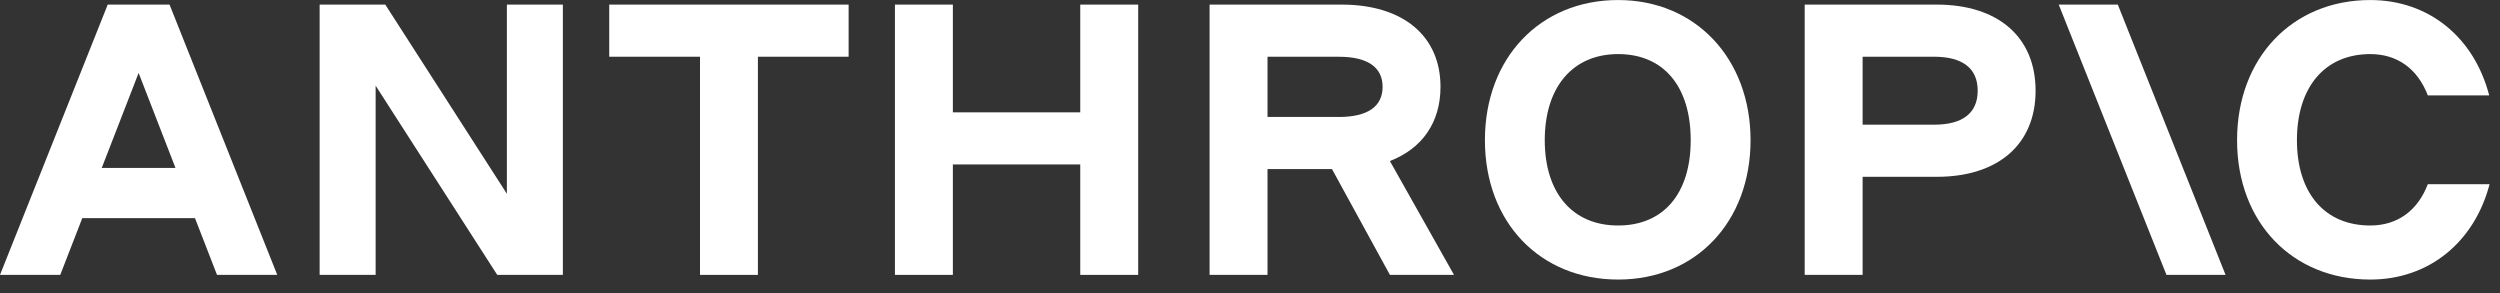
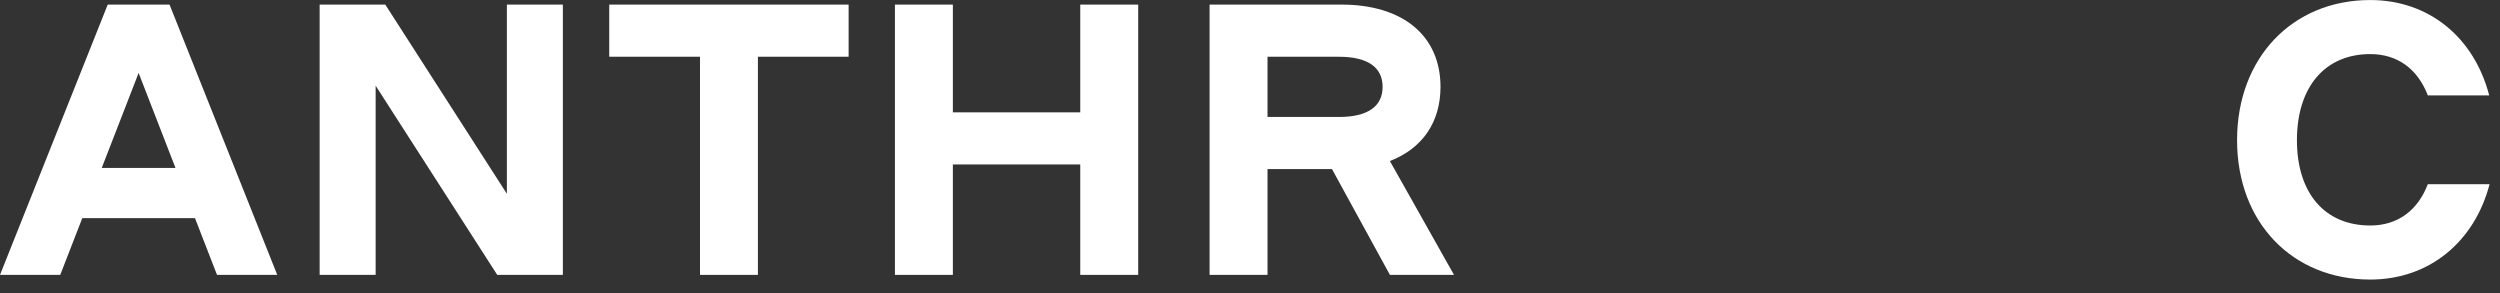
<svg xmlns="http://www.w3.org/2000/svg" width="145" height="17" viewBox="0 0 145 17" fill="none">
  <rect x="0" y="0" width="145" height="17" fill="#333333" stroke="none" />
  <path d="M35.338 3.29H40.6V15.943H43.958V3.29H49.22V0.267H35.336V3.29H35.338Z" fill="white" />
  <path d="M29.4 11.241L22.347 0.267H18.539V15.943H21.787V4.969L28.84 15.943H32.646V0.267H29.399V11.241H29.4Z" fill="white" />
  <path d="M62.655 6.516H55.266V0.267H51.906V15.943H55.266V9.538H62.655V15.943H66.015V0.267H62.655V6.516Z" fill="white" />
  <path d="M6.248 0.267L0 15.943H3.494L4.772 12.652H11.309L12.587 15.943H16.081L9.833 0.267H6.25H6.248ZM5.901 9.74L8.04 4.231L10.178 9.74H5.903H5.901Z" fill="white" />
-   <path d="M93.851 0.002C89.327 0.002 86.125 3.362 86.125 8.13C86.125 12.899 89.327 16.214 93.851 16.214C98.375 16.214 101.532 12.854 101.532 8.13C101.532 3.407 98.352 0.002 93.851 0.002ZM93.851 13.079C91.209 13.079 89.596 11.198 89.596 8.13C89.596 5.062 91.208 3.137 93.851 3.137C96.495 3.137 98.061 5.017 98.061 8.13C98.061 11.244 96.471 13.079 93.851 13.079Z" fill="white" />
  <path d="M140.813 10.684C140.23 12.207 139.066 13.079 137.476 13.079C134.834 13.079 133.222 11.198 133.222 8.13C133.222 5.062 134.834 3.137 137.476 3.137C139.066 3.137 140.23 4.011 140.813 5.532H144.374C143.501 2.174 140.88 0.002 137.476 0.002C132.952 0.002 129.75 3.362 129.75 8.13C129.75 12.899 132.952 16.214 137.476 16.214C140.903 16.214 143.522 14.02 144.395 10.684H140.813Z" fill="white" />
-   <path d="M119.406 0.267L125.655 15.943H129.082L122.833 0.267H119.406Z" fill="white" />
-   <path d="M112.331 0.267H104.672V15.943H108.032V10.255H112.331C115.892 10.255 118.064 8.374 118.064 5.261C118.064 2.148 115.892 0.267 112.331 0.267ZM112.175 7.232H108.032V3.29H112.175C113.832 3.29 114.706 3.963 114.706 5.261C114.706 6.559 113.832 7.232 112.175 7.232Z" fill="white" />
  <path d="M83.549 5.038C83.549 2.082 81.376 0.267 77.815 0.267H70.156V15.943H73.516V9.807H77.255L80.615 15.943H84.332L80.613 9.339C82.48 8.621 83.549 7.109 83.549 5.036V5.038ZM73.516 3.292H77.659C79.317 3.292 80.191 3.896 80.191 5.038C80.191 6.18 79.317 6.784 77.659 6.784H73.516V3.29V3.292Z" fill="white" />
</svg>